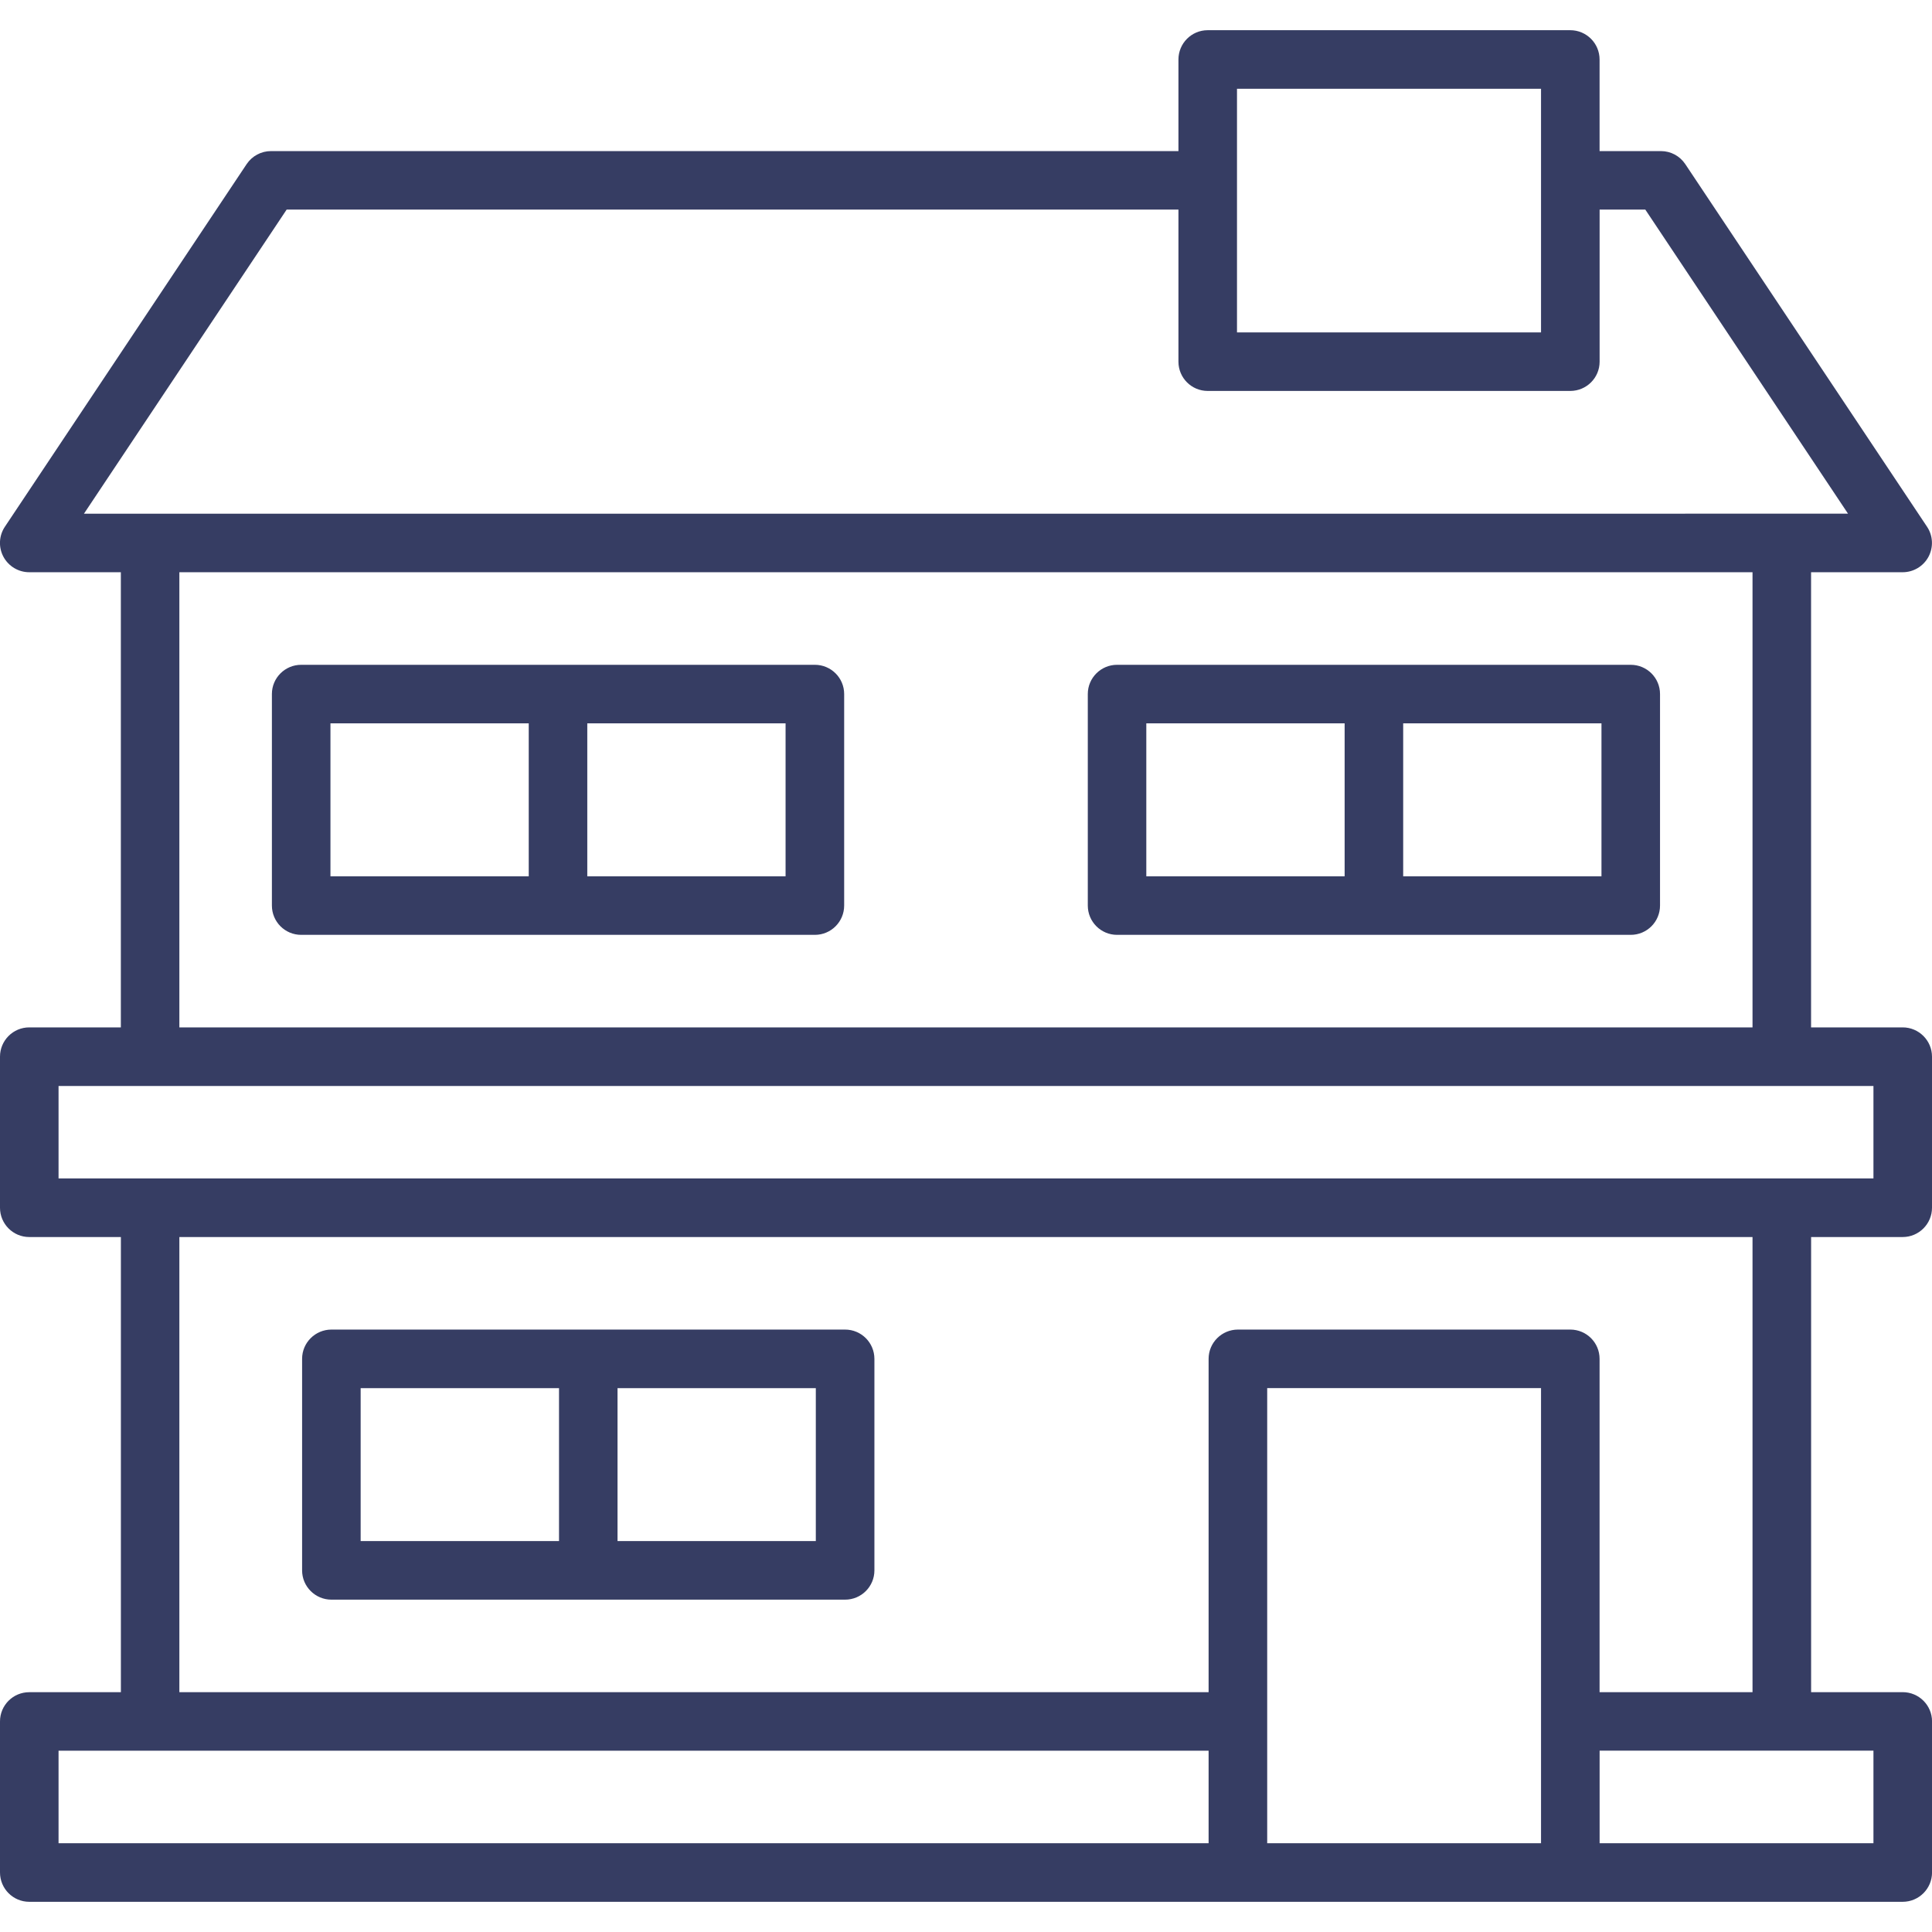
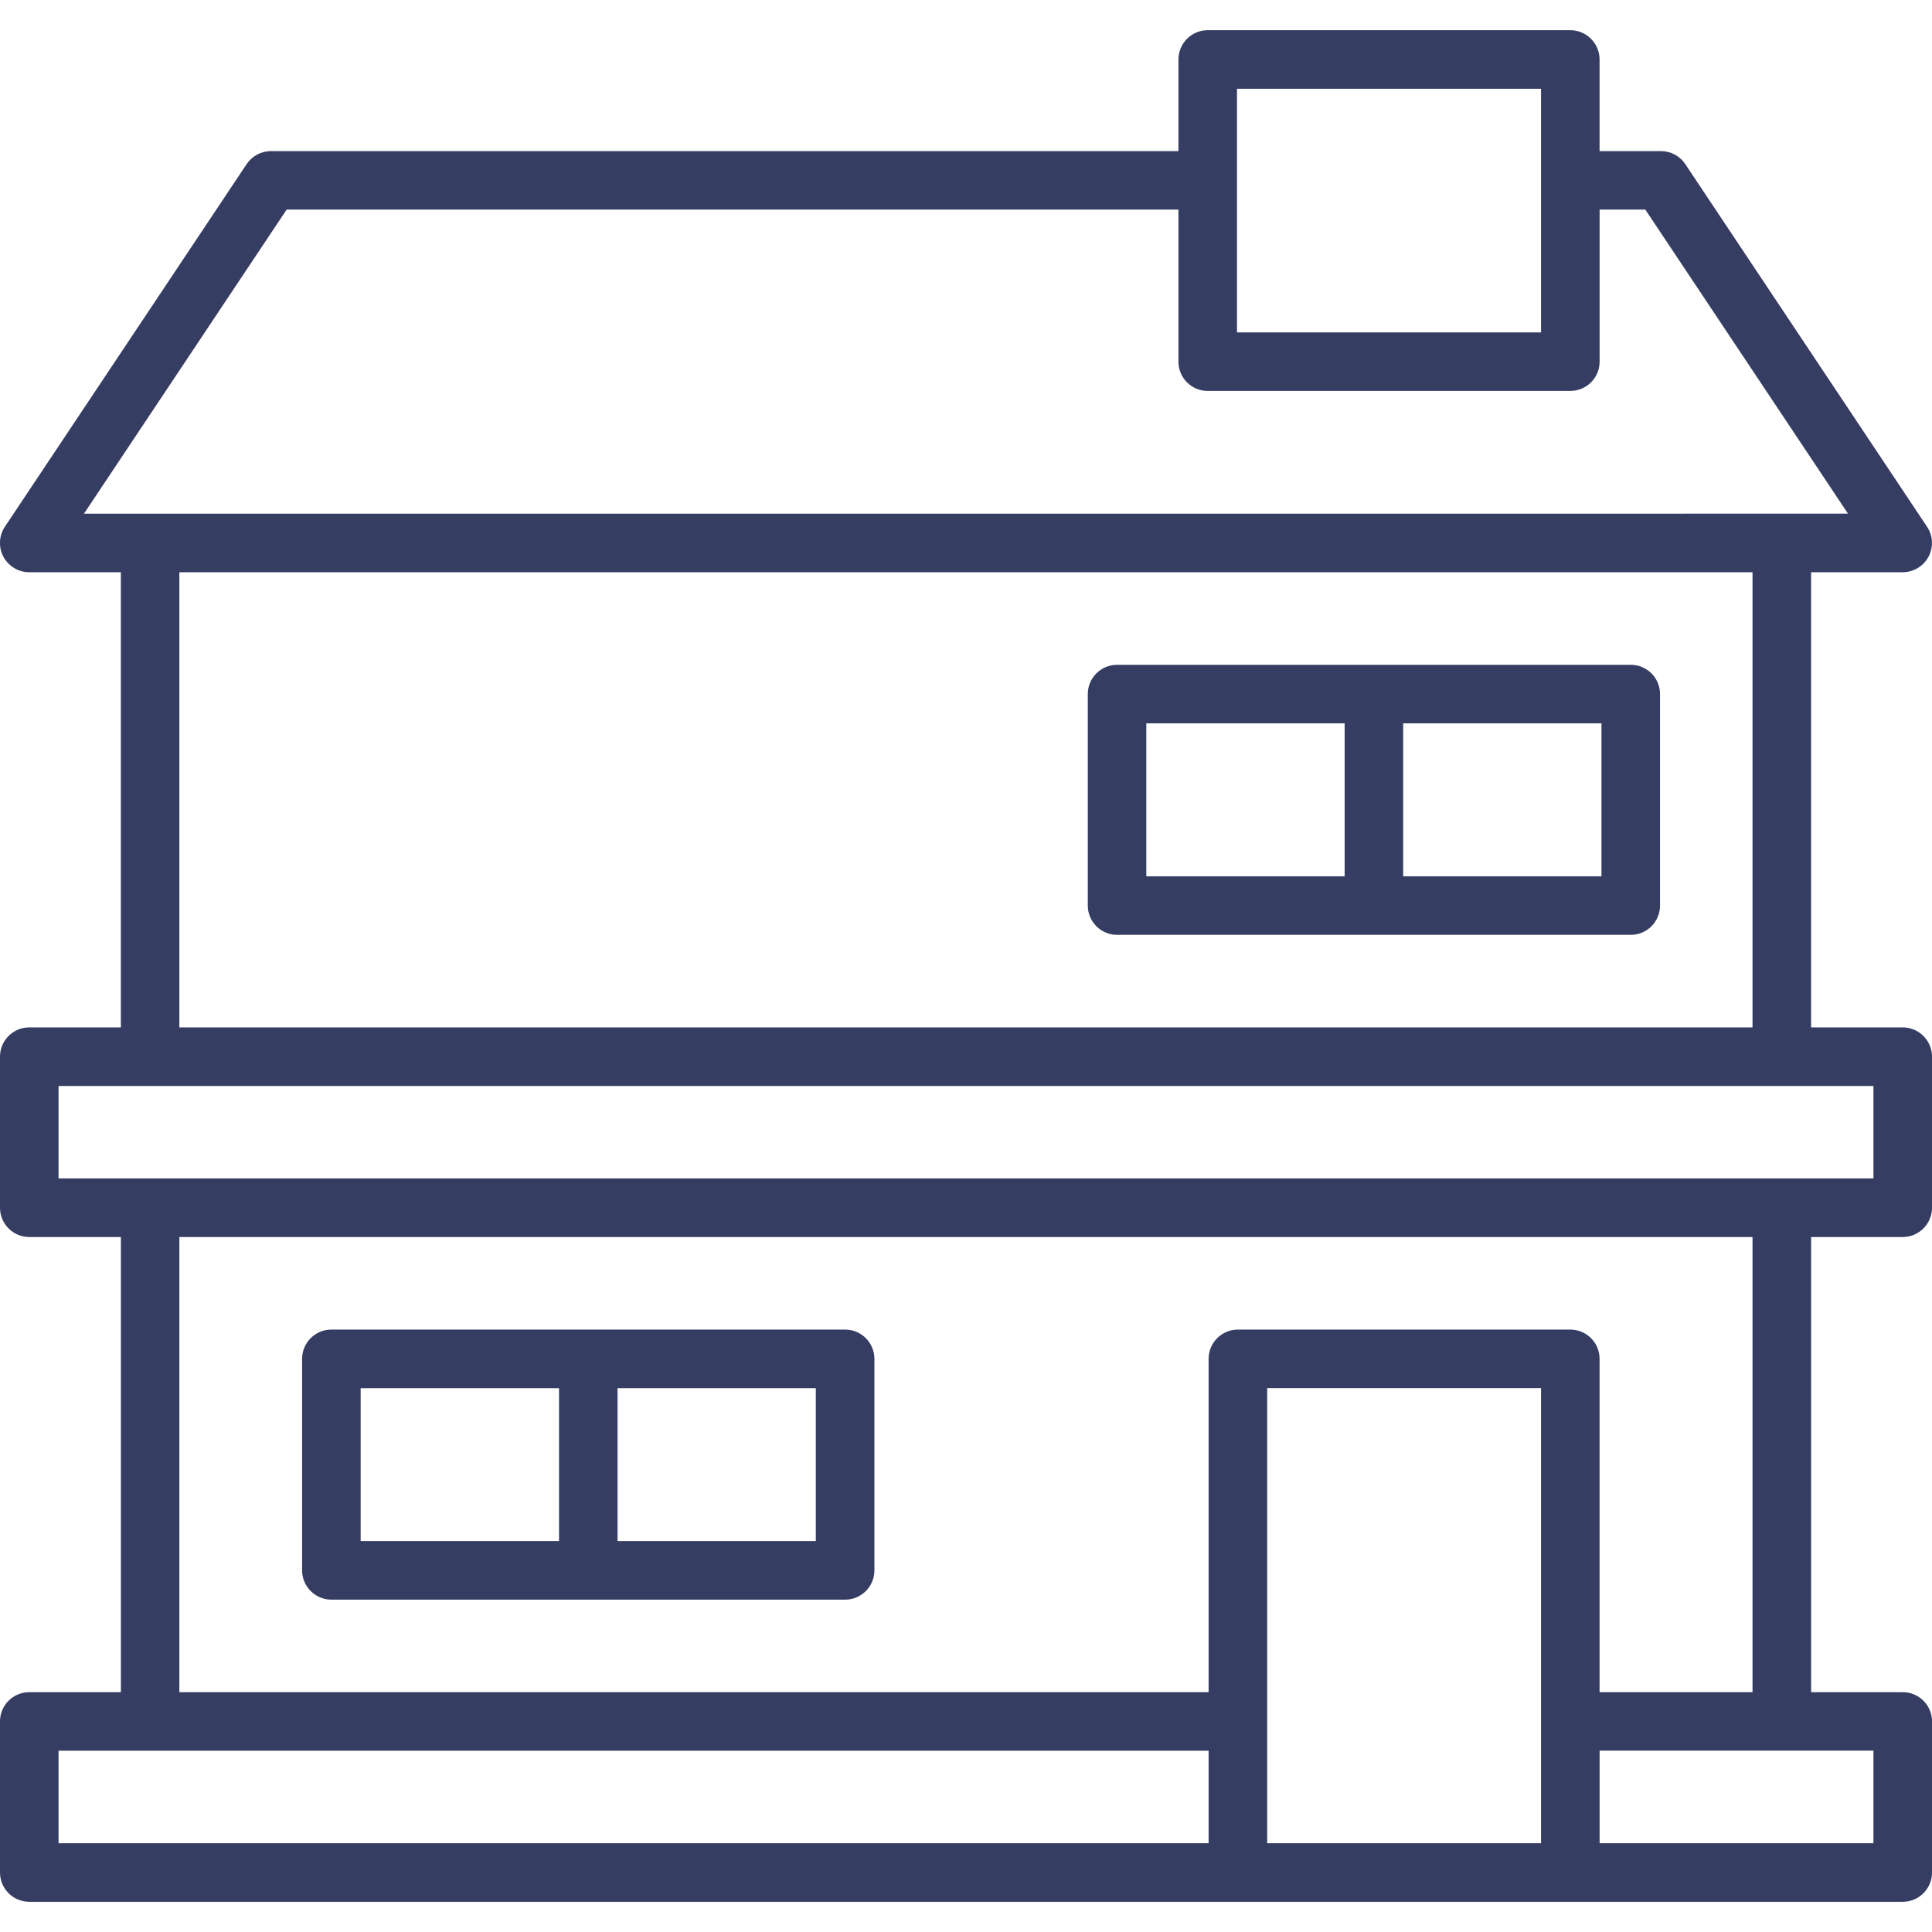
<svg xmlns="http://www.w3.org/2000/svg" width="49" height="49" viewBox="0 0 49 49" fill="none">
  <path d="M48.257 31.374C48.666 31.374 49 31.041 49 30.632V26.799C49 26.39 48.666 26.057 48.257 26.057H45.933V14.513H48.257C48.53 14.513 48.782 14.362 48.911 14.121C49.04 13.879 49.026 13.586 48.874 13.359L42.743 4.163C42.605 3.956 42.374 3.832 42.126 3.832H40.569V1.51C40.569 1.099 40.237 0.766 39.825 0.766H30.63C30.22 0.766 29.888 1.099 29.888 1.51V3.832H6.873C6.625 3.832 6.393 3.956 6.255 4.163L0.124 13.359C-0.028 13.586 -0.042 13.879 0.087 14.121C0.217 14.362 0.468 14.513 0.741 14.513H3.065V26.057H0.742C0.332 26.057 -3.2704e-06 26.39 -3.2704e-06 26.799V30.632C-3.2704e-06 31.041 0.332 31.374 0.742 31.374H3.066V42.918H0.742C0.332 42.918 -3.2704e-06 43.249 -3.2704e-06 43.659V47.49C-3.2704e-06 47.901 0.332 48.234 0.742 48.234H31.397H39.826H48.257C48.667 48.234 49.001 47.901 49.001 47.49V43.659C49.001 43.249 48.667 42.917 48.257 42.917H45.934V31.374H48.257ZM31.373 2.251H39.084V8.43H31.373V2.251ZM2.129 13.029L7.27 5.316H29.888V9.173C29.888 9.583 30.22 9.915 30.63 9.915H39.826C40.237 9.915 40.57 9.583 40.57 9.173V5.316H41.729L46.87 13.028L2.129 13.029ZM44.448 14.513V26.057H4.549V14.513H44.448ZM30.653 46.749H1.485V44.402H30.653V46.749ZM39.084 46.749H32.139V35.206H39.084V46.749ZM39.826 33.721H31.397C30.987 33.721 30.653 34.053 30.653 34.463V42.918H4.549V31.374H44.448V42.918H40.569V34.463C40.569 34.053 40.237 33.721 39.826 33.721ZM47.515 44.401V46.748H40.57V44.401H47.515ZM1.485 29.888V27.543H47.515V29.888H1.485Z" fill="#363D63" />
  <path d="M21.433 33.721H8.406C7.996 33.721 7.662 34.053 7.662 34.463V39.829C7.662 40.238 7.996 40.571 8.406 40.571H21.433C21.845 40.571 22.177 40.238 22.177 39.829V34.463C22.176 34.053 21.844 33.721 21.433 33.721ZM14.178 39.085H9.147V35.207H14.178V39.085ZM20.691 39.085H15.662V35.207H20.691V39.085Z" fill="#363D63" />
-   <path d="M7.638 23.71H20.668C21.077 23.71 21.41 23.378 21.41 22.966V17.602C21.41 17.193 21.077 16.861 20.668 16.861H7.638C7.229 16.861 6.896 17.193 6.896 17.602V22.966C6.896 23.378 7.228 23.71 7.638 23.71ZM14.895 18.346H19.924V22.225H14.895V18.346ZM8.381 18.346H13.41V22.225H8.381V18.346Z" fill="#363D63" />
  <path d="M28.331 23.71H41.359C41.77 23.71 42.102 23.378 42.102 22.966V17.602C42.102 17.193 41.77 16.861 41.359 16.861H28.331C27.922 16.861 27.589 17.193 27.589 17.602V22.966C27.589 23.378 27.922 23.71 28.331 23.71ZM35.588 18.346H40.617V22.225H35.588V18.346ZM29.073 18.346H34.103V22.225H29.073V18.346Z" fill="#363D63" />
</svg>